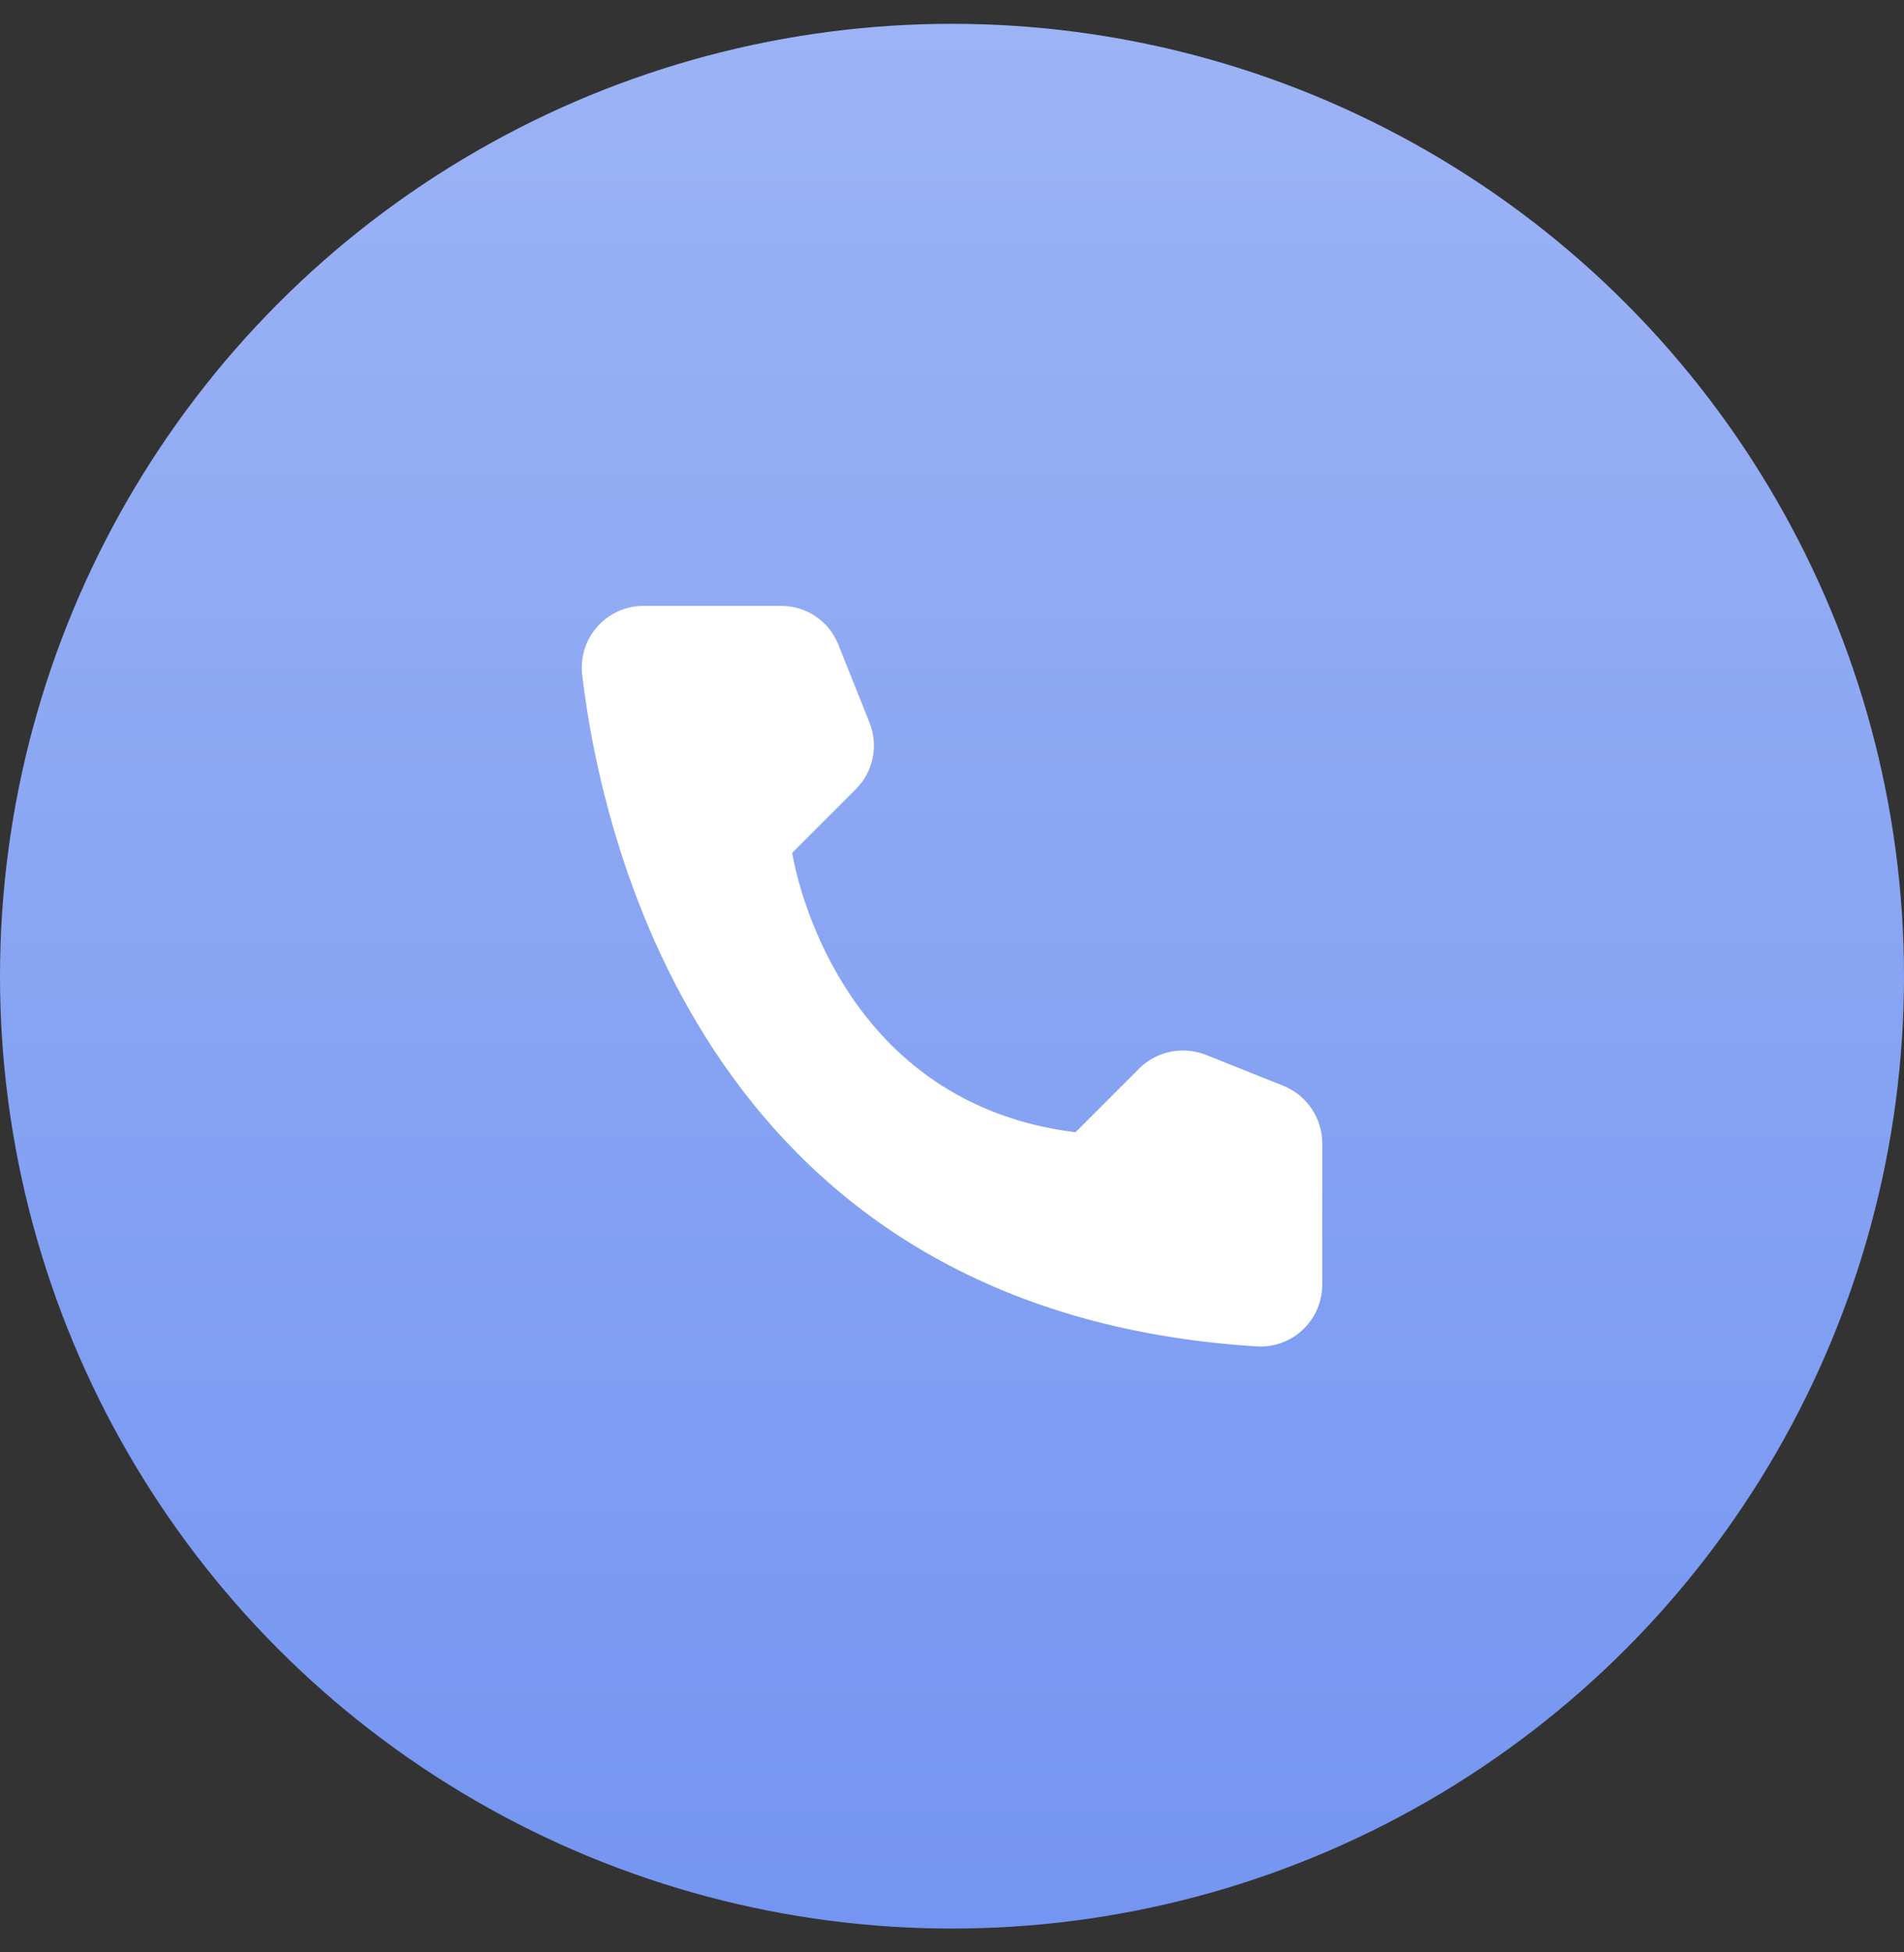
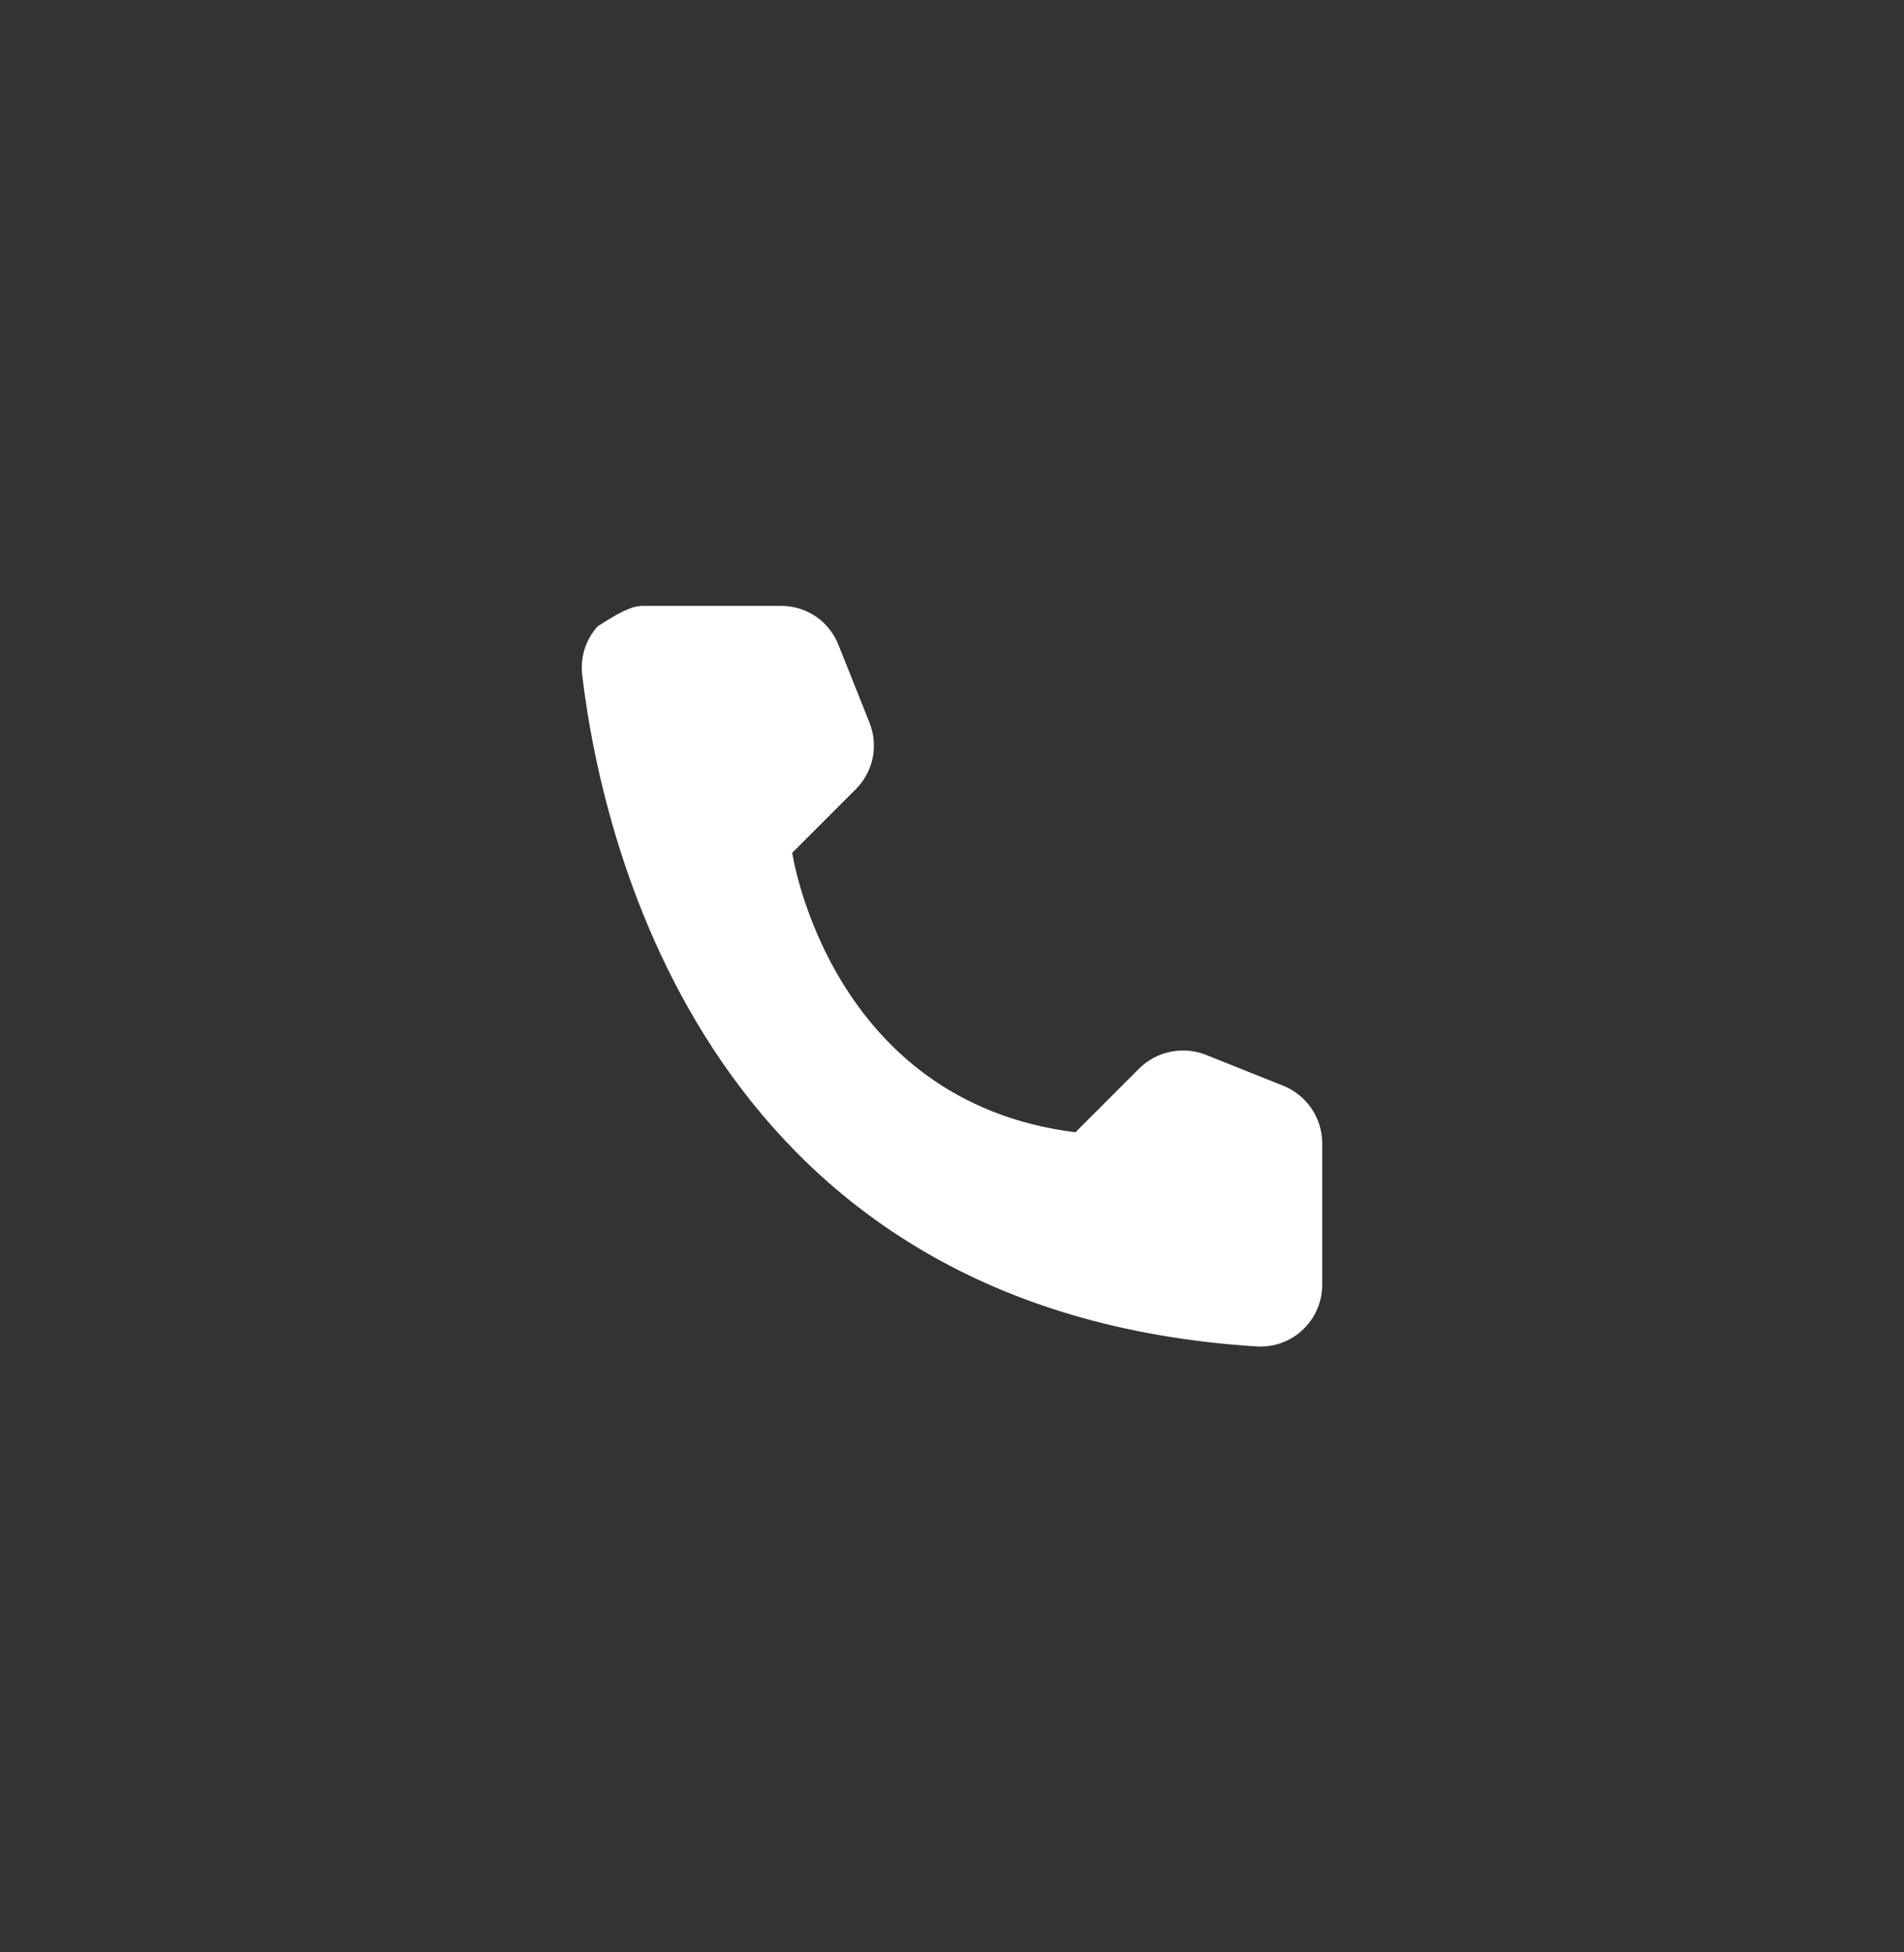
<svg xmlns="http://www.w3.org/2000/svg" width="40" height="41" viewBox="0 0 40 41" fill="none">
  <rect x="0" y="0" width="40" height="41" fill="#333333" stroke="none" />
-   <circle cx="20" cy="20.5" r="20" fill="url(#paint0_linear_24_1715)" />
-   <path d="M22.593 23.778L23.933 22.438C24.113 22.26 24.341 22.138 24.59 22.087C24.838 22.036 25.096 22.058 25.332 22.151L26.965 22.803C27.203 22.9 27.407 23.065 27.552 23.278C27.697 23.491 27.775 23.742 27.778 23.999V26.99C27.776 27.166 27.739 27.339 27.669 27.499C27.599 27.66 27.498 27.804 27.37 27.924C27.243 28.045 27.093 28.138 26.928 28.198C26.764 28.259 26.589 28.285 26.414 28.276C14.975 27.565 12.667 17.873 12.23 14.164C12.21 13.982 12.228 13.798 12.284 13.623C12.341 13.449 12.433 13.288 12.556 13.152C12.678 13.016 12.828 12.907 12.996 12.833C13.163 12.759 13.345 12.722 13.528 12.723H16.416C16.674 12.723 16.925 12.801 17.139 12.946C17.352 13.091 17.517 13.297 17.612 13.536L18.264 15.169C18.36 15.405 18.384 15.663 18.334 15.912C18.284 16.161 18.162 16.389 17.983 16.569L16.643 17.909C16.643 17.909 17.415 23.132 22.593 23.778Z" fill="white" />
+   <path d="M22.593 23.778L23.933 22.438C24.113 22.26 24.341 22.138 24.59 22.087C24.838 22.036 25.096 22.058 25.332 22.151L26.965 22.803C27.203 22.9 27.407 23.065 27.552 23.278C27.697 23.491 27.775 23.742 27.778 23.999V26.99C27.776 27.166 27.739 27.339 27.669 27.499C27.599 27.66 27.498 27.804 27.37 27.924C27.243 28.045 27.093 28.138 26.928 28.198C26.764 28.259 26.589 28.285 26.414 28.276C14.975 27.565 12.667 17.873 12.23 14.164C12.21 13.982 12.228 13.798 12.284 13.623C12.341 13.449 12.433 13.288 12.556 13.152C13.163 12.759 13.345 12.722 13.528 12.723H16.416C16.674 12.723 16.925 12.801 17.139 12.946C17.352 13.091 17.517 13.297 17.612 13.536L18.264 15.169C18.36 15.405 18.384 15.663 18.334 15.912C18.284 16.161 18.162 16.389 17.983 16.569L16.643 17.909C16.643 17.909 17.415 23.132 22.593 23.778Z" fill="white" />
  <defs>
    <linearGradient id="paint0_linear_24_1715" x1="20" y1="0.5" x2="20" y2="40.5" gradientUnits="userSpaceOnUse">
      <stop stop-color="#9CB3F5" />
      <stop offset="1" stop-color="#7495F1" />
    </linearGradient>
  </defs>
</svg>